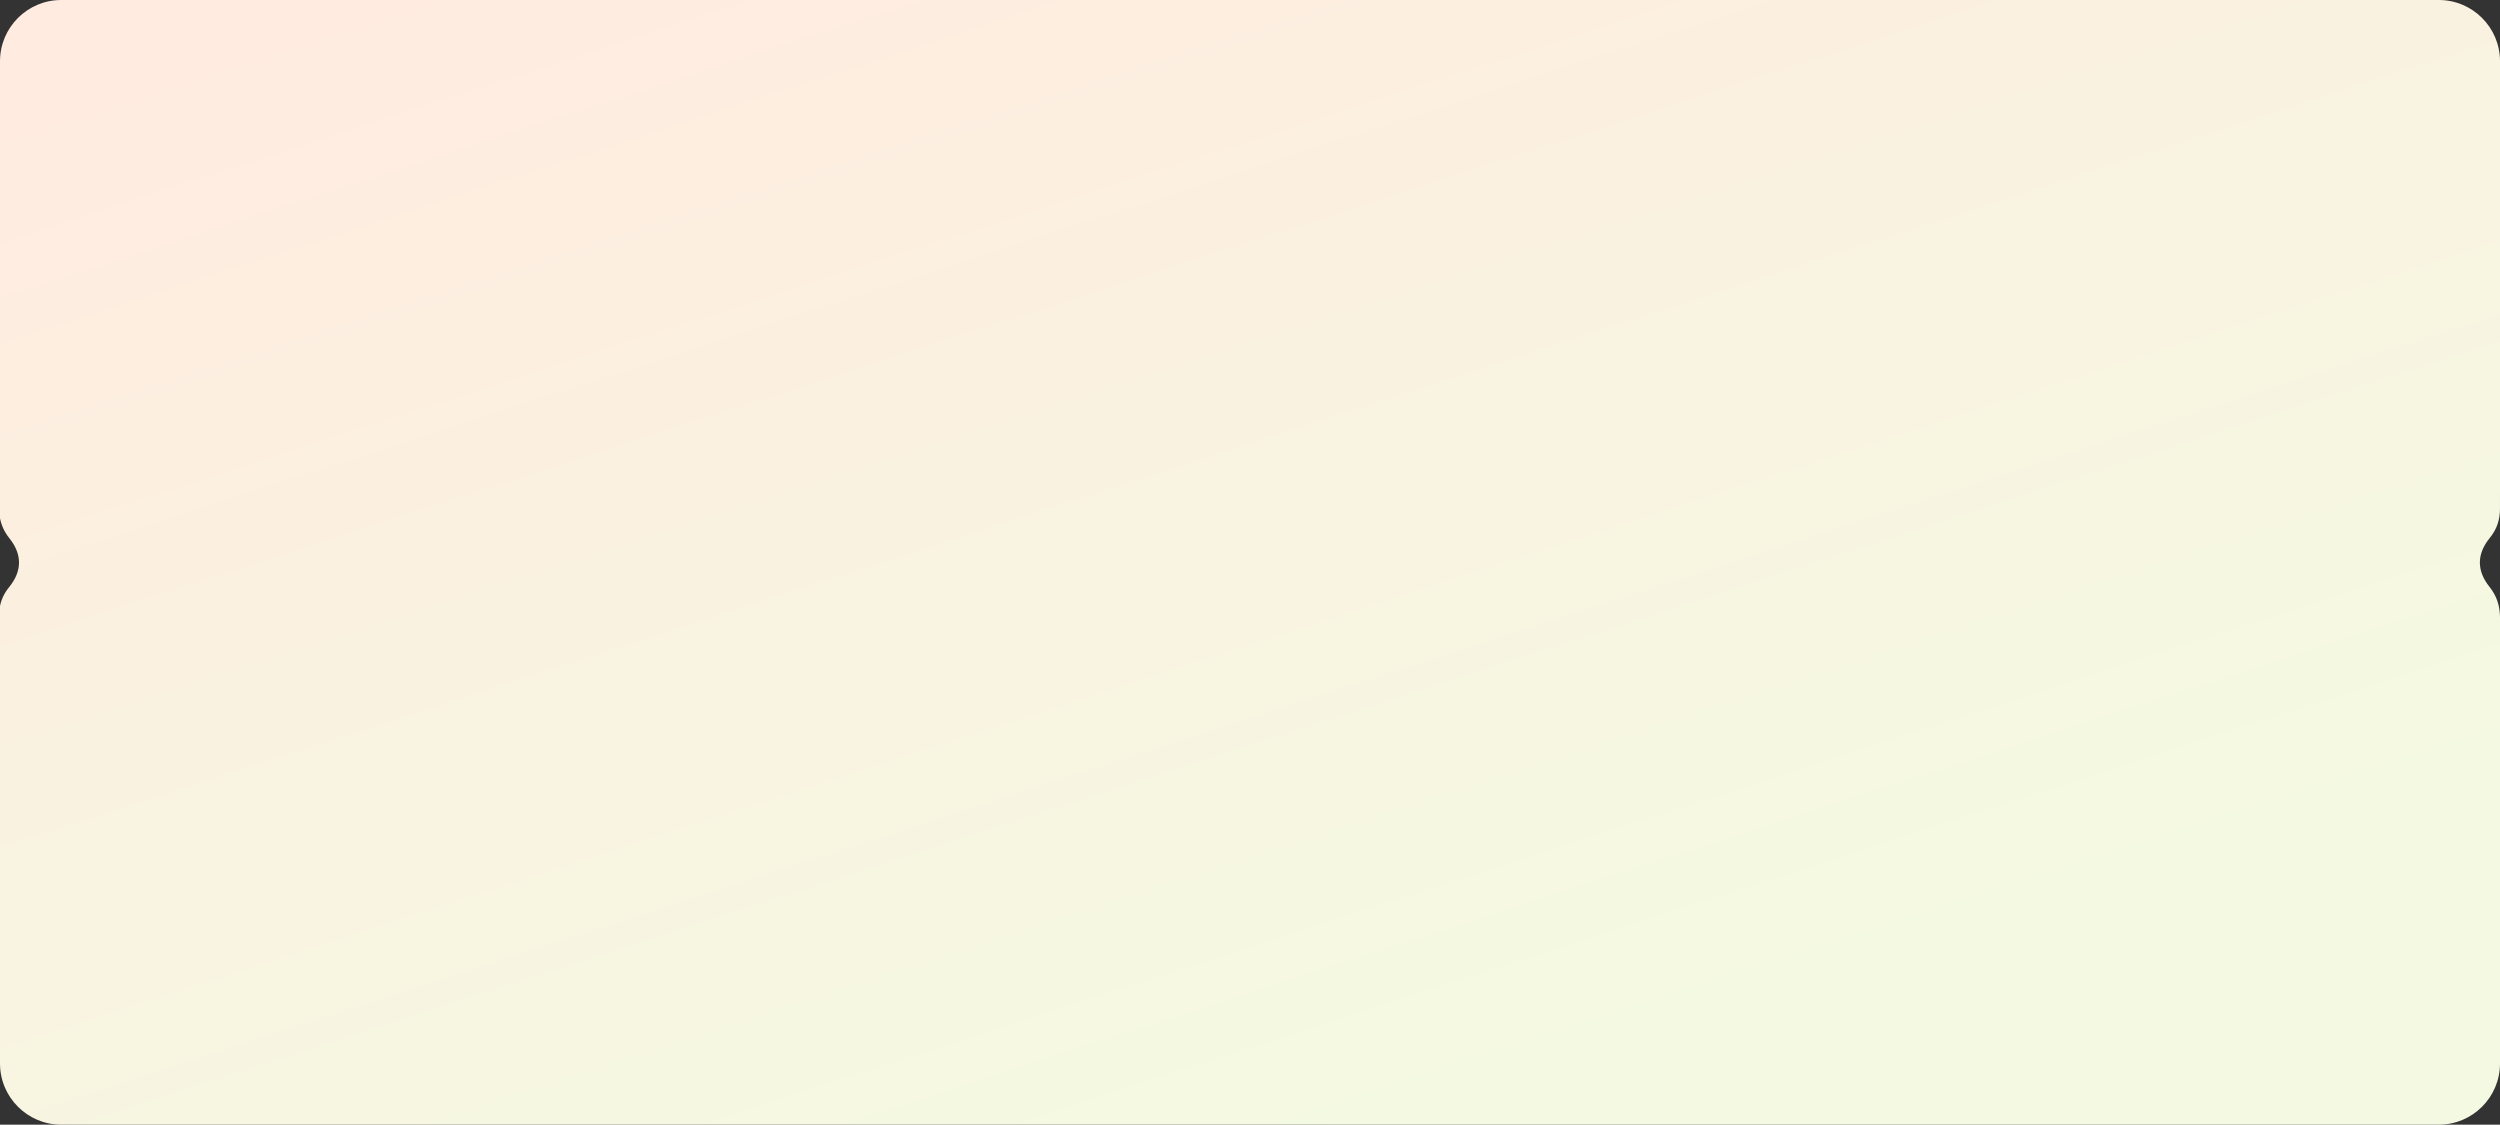
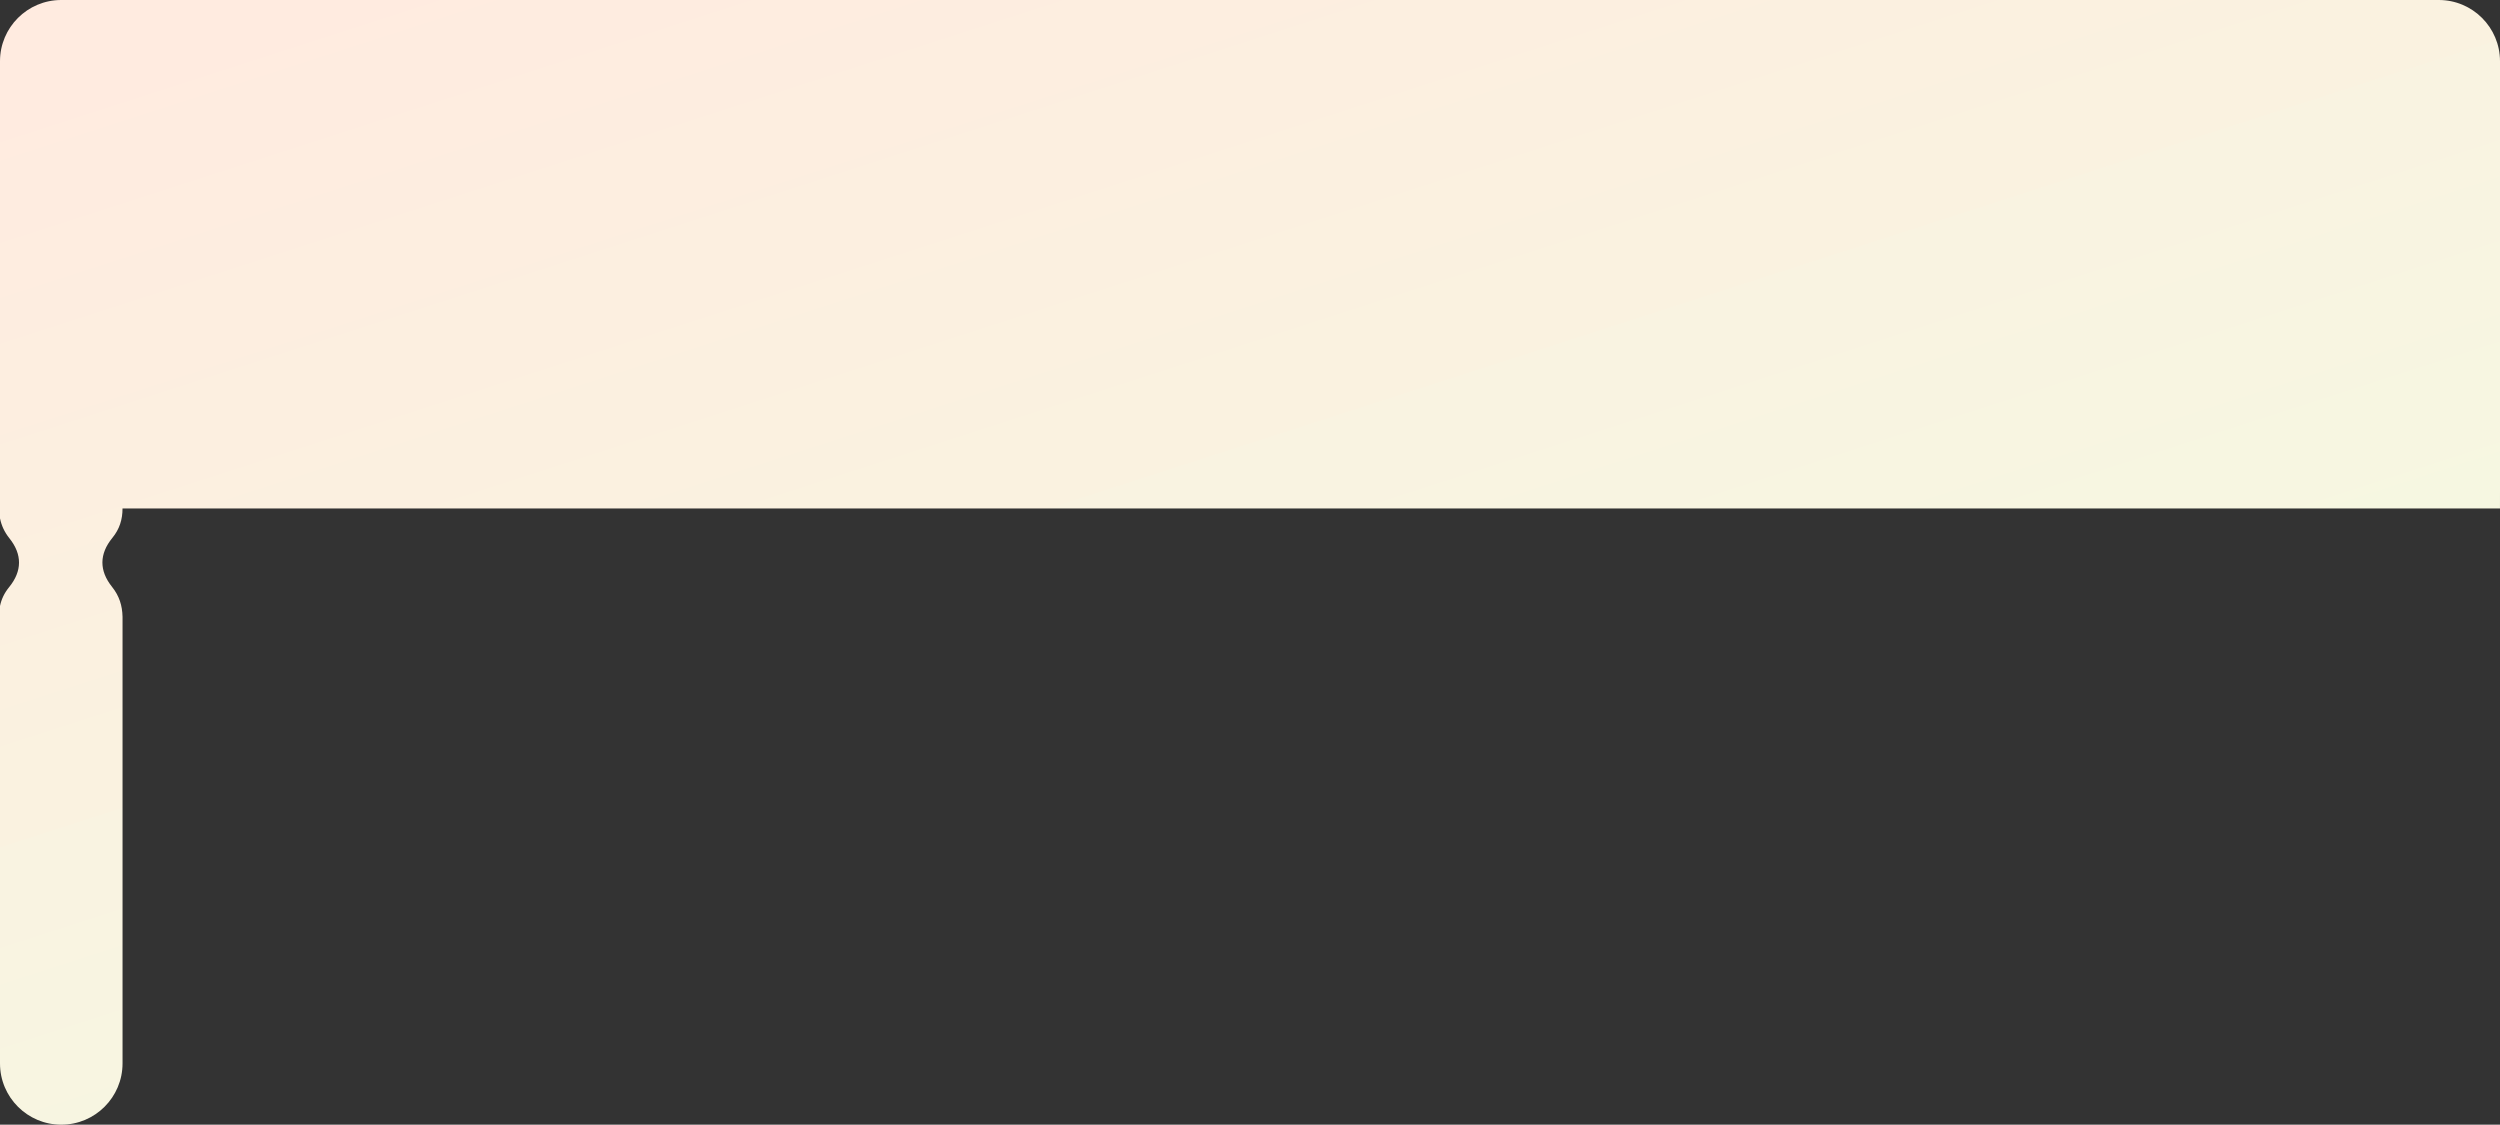
<svg xmlns="http://www.w3.org/2000/svg" id="Layer_2" data-name="Layer 2" viewBox="0 0 1167 525">
  <rect x="0" y="0" width="1167" height="525" fill="#333333" stroke="none" />
  <defs>
    <style> .cls-1 { fill: url(#linear-gradient); } </style>
    <linearGradient id="linear-gradient" x1="464.05" y1="-107.03" x2="670.43" y2="531.43" gradientUnits="userSpaceOnUse">
      <stop offset="0" stop-color="#ffebe0" />
      <stop offset="1" stop-color="#f4fae1" />
    </linearGradient>
  </defs>
  <g id="Layer_1-2" data-name="Layer 1">
-     <path class="cls-1" d="M1166.99,237.34c0-2.49,.01-4.99,.01-7.48V28.6c0-15.8-12.8-28.6-28.6-28.6H28.6C12.8,0,0,12.8,0,28.6V241.96c.68,3.34,2.06,6.4,4.4,9.32,6.04,7.55,5.95,15.33-.14,22.8-2.24,2.74-3.59,5.62-4.26,8.79v213.53c0,15.8,12.8,28.6,28.6,28.6H1138.4c15.8,0,28.6-12.8,28.6-28.6v-208.43c-.11-5.29-1.52-9.8-4.92-14.05-6.04-7.55-5.95-15.33,.14-22.8,3.36-4.12,4.77-8.53,4.77-13.78Z" />
+     <path class="cls-1" d="M1166.99,237.34c0-2.49,.01-4.99,.01-7.48V28.6c0-15.8-12.8-28.6-28.6-28.6H28.6C12.8,0,0,12.8,0,28.6V241.96c.68,3.34,2.06,6.4,4.4,9.32,6.04,7.55,5.95,15.33-.14,22.8-2.24,2.74-3.59,5.62-4.26,8.79v213.53c0,15.8,12.8,28.6,28.6,28.6c15.8,0,28.6-12.8,28.6-28.6v-208.43c-.11-5.29-1.52-9.8-4.92-14.05-6.04-7.55-5.95-15.33,.14-22.8,3.36-4.12,4.77-8.53,4.77-13.78Z" />
  </g>
</svg>